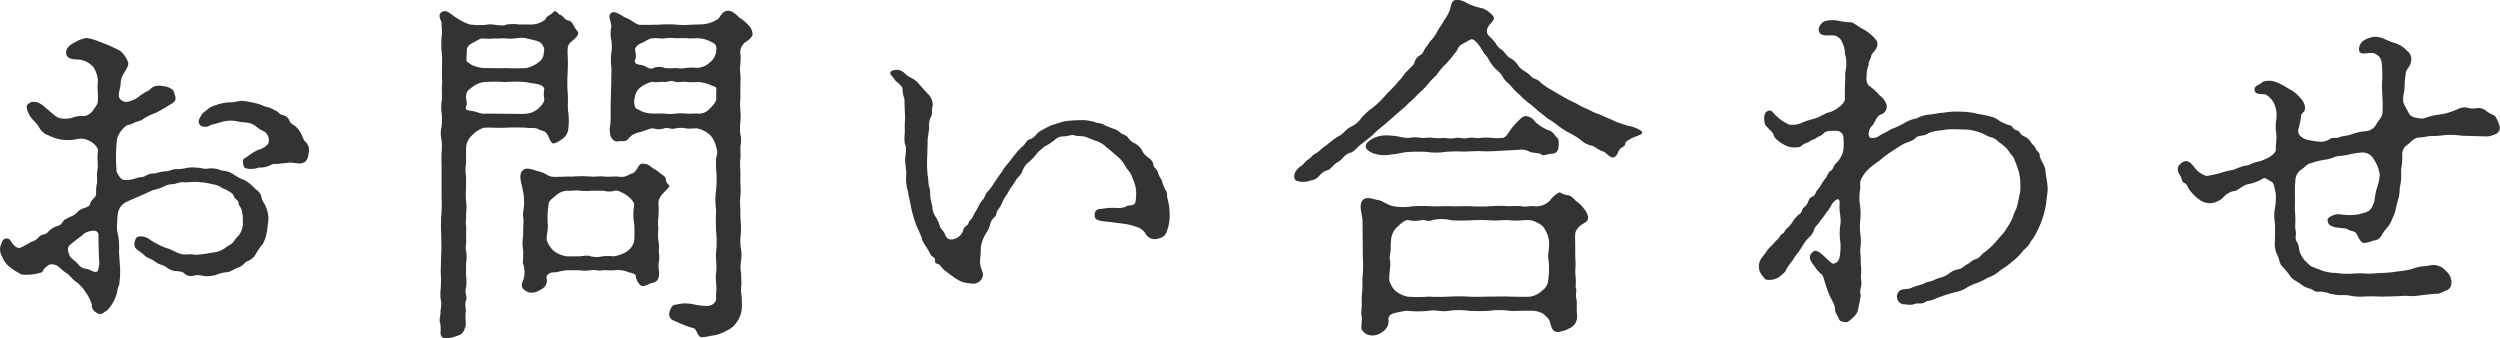
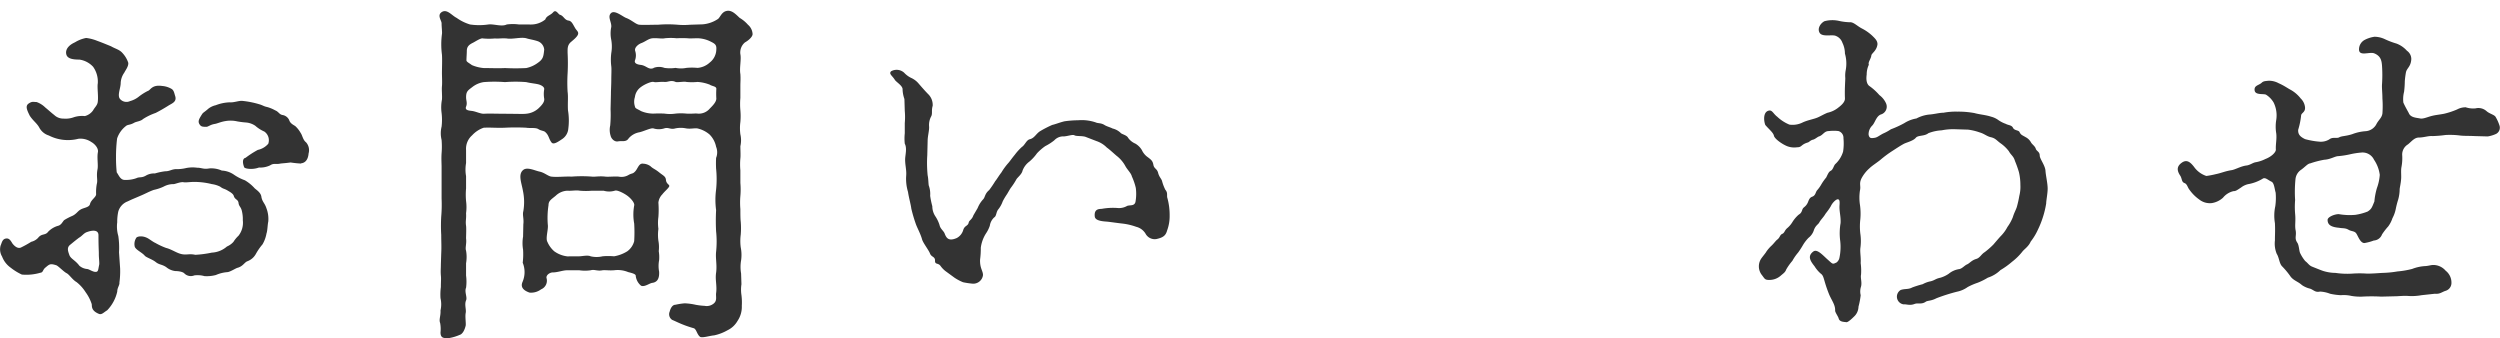
<svg xmlns="http://www.w3.org/2000/svg" width="76.519" height="10.346" viewBox="0 0 76.519 10.346">
  <defs>
    <style>.a{fill:#333;}</style>
  </defs>
  <path class="a" d="M3847.963,88.72a2.54,2.54,0,0,1-.022.43c.011.077-.066.154-.066.275a1.2,1.2,0,0,1-.308.573c-.11.066-.166.144-.254.11-.242-.1-.209-.231-.22-.3a1.288,1.288,0,0,0-.187-.364,1.207,1.207,0,0,0-.276-.308c-.132-.077-.22-.231-.308-.275s-.264-.232-.32-.243c-.176-.055-.2-.033-.319.067-.1.077-.066.153-.165.165a1.529,1.529,0,0,1-.562.055,1.691,1.691,0,0,1-.342-.21.737.737,0,0,1-.264-.341.426.426,0,0,1-.044-.342c.033-.066.044-.187.154-.209s.154.066.209.154c.044.055.144.165.254.122a3.3,3.3,0,0,0,.319-.177.426.426,0,0,0,.21-.121c.11-.143.22-.066.308-.187a.688.688,0,0,1,.286-.177c.111-.022.143-.11.2-.176a1.831,1.831,0,0,1,.253-.132c.121-.055.165-.143.242-.187.1-.067.276-.067.3-.176.033-.133.187-.21.187-.3a1.367,1.367,0,0,1,.022-.32c.033-.121-.022-.22.022-.451.023-.133-.022-.353.011-.518.022-.121-.1-.253-.2-.308a.588.588,0,0,0-.4-.1,1.285,1.285,0,0,1-.9-.1.5.5,0,0,1-.3-.253c-.077-.132-.187-.2-.286-.353-.088-.176-.143-.3-.033-.374s.143-.045.242-.045a.721.721,0,0,1,.265.166c.121.1.176.154.275.231a.4.4,0,0,0,.287.11.725.725,0,0,0,.319-.044.829.829,0,0,1,.331-.033.446.446,0,0,0,.253-.176c.055-.1.132-.155.143-.264.022-.177-.022-.43,0-.562a.782.782,0,0,0-.143-.507.706.706,0,0,0-.419-.22c-.187,0-.363-.022-.4-.155s.044-.275.264-.374a1.006,1.006,0,0,1,.342-.133,1.307,1.307,0,0,1,.341.089c.154.055.309.121.419.165.154.088.264.1.363.22a.794.794,0,0,1,.166.287c.011.11-.089.231-.121.3a.588.588,0,0,0-.111.32c0,.154-.11.374-.022.484a.258.258,0,0,0,.309.067.728.728,0,0,0,.264-.133,1.638,1.638,0,0,1,.276-.176c.088-.022.121-.2.44-.154a.673.673,0,0,1,.287.088c.077.044.088.143.11.209.066.188-.088.232-.21.309s-.275.165-.385.22a1.791,1.791,0,0,0-.386.187c-.065.066-.209.078-.264.11-.132.077-.2.055-.254.1a.8.8,0,0,0-.275.386,4.511,4.511,0,0,0-.033.551,4.294,4.294,0,0,0,.022.485c.066.088.11.242.264.231a.925.925,0,0,0,.342-.055c.088-.044.155,0,.286-.077a.491.491,0,0,1,.276-.066,1.953,1.953,0,0,1,.308-.066c.143,0,.188-.055.32-.066a1.244,1.244,0,0,0,.33-.034,1.021,1.021,0,0,1,.331-.01c.143,0,.2.055.374.022a.8.8,0,0,1,.386.066.708.708,0,0,1,.364.121,1.444,1.444,0,0,0,.341.176,1.251,1.251,0,0,1,.287.231c.032.045.209.133.22.287.033.154.1.176.154.341a.916.916,0,0,1,.055.408c-.022.088-.022.275-.055.364a1,1,0,0,1-.121.33,1.778,1.778,0,0,0-.2.287.49.49,0,0,1-.265.231c-.088.033-.132.154-.3.2-.055.011-.232.133-.32.133a1.087,1.087,0,0,0-.341.087,1.076,1.076,0,0,1-.353.034.768.768,0,0,0-.308-.022.282.282,0,0,1-.3-.055c-.055-.066-.22-.078-.286-.078a.531.531,0,0,1-.276-.121c-.132-.088-.209-.066-.319-.154s-.3-.143-.341-.2c-.089-.1-.254-.165-.3-.264a.349.349,0,0,1,.044-.276c.022-.044.176-.077.331,0,.054.022.176.121.253.154a2.2,2.2,0,0,0,.33.154c.144.033.309.143.43.177.176.055.265-.011.463.033a3.285,3.285,0,0,0,.507-.067.758.758,0,0,0,.462-.187.566.566,0,0,0,.2-.143.923.923,0,0,1,.154-.187.644.644,0,0,0,.132-.474,1.057,1.057,0,0,0-.033-.3c-.033-.122-.088-.122-.1-.243-.022-.1-.11-.088-.143-.2-.022-.077-.133-.132-.187-.165-.111-.067-.133-.044-.232-.121a.826.826,0,0,0-.253-.077,2.225,2.225,0,0,0-.54-.067c-.132,0-.254.022-.32.011-.088-.022-.264.056-.308.056a.624.624,0,0,0-.308.077,1.366,1.366,0,0,1-.3.1c-.155.055-.242.11-.4.176-.176.077-.242.1-.4.176a.471.471,0,0,0-.287.308,1.471,1.471,0,0,0-.033.331,1.017,1.017,0,0,0,.033.419,2.462,2.462,0,0,1,.022.5ZM3847.3,87.7c0-.154-.154-.166-.341-.1-.11.033-.154.121-.253.176-.133.1-.221.176-.276.22-.11.089-.055.21-.022.309.044.121.176.154.308.33a.417.417,0,0,0,.243.1c.066.011.165.088.253.088s.078-.077.11-.22c.011-.055-.011-.2-.011-.319C3847.313,88.191,3847.3,88.082,3847.3,87.7Zm6.2-2.193a3.14,3.14,0,0,1-.319-.033c-.166.022-.221.022-.309.033-.154.034-.2-.022-.32.056a.712.712,0,0,1-.341.066c-.21.077-.441.033-.452-.011-.044-.111-.066-.265.044-.287a2.8,2.8,0,0,1,.375-.242.579.579,0,0,0,.319-.188.324.324,0,0,0-.121-.374,1.043,1.043,0,0,1-.276-.176.588.588,0,0,0-.275-.1,2.6,2.6,0,0,1-.275-.034.916.916,0,0,0-.364-.01c-.143.022-.253.077-.33.088-.132.021-.2.088-.254.088-.132,0-.165-.011-.209-.077-.055-.089-.022-.155.077-.309.033-.055.077-.066.188-.165a.562.562,0,0,1,.231-.11,1.285,1.285,0,0,1,.429-.089c.122.012.276-.054.386-.044a2.72,2.72,0,0,1,.507.1c.121.033.143.066.253.088a1.117,1.117,0,0,1,.242.1c.111.044.122.121.221.143a.272.272,0,0,1,.209.154c.033.111.144.155.188.187a.839.839,0,0,1,.165.21c.055.077.066.209.165.287a.362.362,0,0,1,.077.341C3853.725,85.283,3853.692,85.481,3853.5,85.5Z" transform="translate(-3844.286 -80.501)" />
  <path class="a" d="M3860.546,81.251a.691.691,0,0,0,.43-.154c.044-.121.154-.121.242-.221s.155.066.21.078c.11.032.132.154.253.176.1.011.132.1.209.231.044.077.11.11.089.187s-.133.166-.21.232c-.121.1-.11.209-.11.341a5.96,5.96,0,0,1,0,.628,4.728,4.728,0,0,0,0,.562c.022.154,0,.331.011.562a1.892,1.892,0,0,1,.011.562.424.424,0,0,1-.2.33c-.131.089-.264.176-.319.089-.077-.1-.077-.21-.176-.3-.044-.055-.133-.044-.22-.1s-.254-.022-.375-.044a6.407,6.407,0,0,0-.65,0c-.253.011-.419-.011-.65,0a.857.857,0,0,0-.353.231.548.548,0,0,0-.187.452v.4a1.162,1.162,0,0,0,0,.4v.375a2.169,2.169,0,0,0,0,.385,1.426,1.426,0,0,1,0,.375c.011.187-.022.231,0,.385.011.077,0,.309,0,.386.022.154-.033.287,0,.374a1.137,1.137,0,0,1,0,.386v.375a1.41,1.41,0,0,1,0,.374c-.055.121.044.3,0,.386-.055.132.011.275-.011.385s.011.309,0,.386c-.033.143-.1.265-.187.287a1.382,1.382,0,0,1-.342.1c-.143,0-.242,0-.242-.177a1,1,0,0,0-.011-.286c-.044-.11.022-.22.011-.386a.833.833,0,0,0,0-.374,1.781,1.781,0,0,1,.011-.342c0-.165.011-.253,0-.352-.011-.155,0-.2,0-.342l.011-.341c.011-.221,0-.331,0-.562a4.731,4.731,0,0,1,0-.562,4.265,4.265,0,0,0,.011-.551V85.6c0-.088-.011-.243,0-.408a2.528,2.528,0,0,0,0-.408.85.85,0,0,1,0-.407,1.781,1.781,0,0,0,0-.419,1.273,1.273,0,0,1,.011-.408c.011-.1-.011-.3,0-.407s0-.309,0-.408c0-.154.011-.4,0-.562a2.4,2.4,0,0,1,0-.628c.011-.055-.011-.2-.011-.33,0-.088-.143-.242,0-.342.165-.11.308.1.463.177a1.4,1.4,0,0,0,.407.2,1.921,1.921,0,0,0,.562,0c.165-.022.408.077.562,0a1.4,1.4,0,0,1,.374,0Zm.209,2.578c.144-.132.2-.221.188-.308a.822.822,0,0,1,0-.287c.011-.088-.132-.143-.188-.154-.088-.022-.231-.033-.363-.066a4.134,4.134,0,0,0-.65,0,4.13,4.13,0,0,0-.65,0,.743.743,0,0,0-.353.154c-.132.1-.187.132-.187.309,0,.109.044.175,0,.286s.077.121.165.132c.121.011.265.088.375.088.154-.011.408,0,.65,0s.595.011.639,0A.643.643,0,0,0,3860.755,83.829Zm-1.663-1.245c.221,0,.441.011.65,0a6.409,6.409,0,0,0,.65,0,.91.91,0,0,0,.363-.165c.155-.11.166-.188.188-.4a.3.3,0,0,0-.188-.253c-.121-.044-.275-.066-.341-.088-.165-.056-.441.033-.617,0-.154-.012-.242.01-.363,0a1.96,1.96,0,0,1-.364,0c-.066-.022-.242.1-.309.132-.11.055-.187.11-.187.253,0,.077-.011.2-.011.287,0,.043.077.077.166.143A1.164,1.164,0,0,0,3859.092,82.584Zm1.212,4.781c.022-.165-.033-.286,0-.4a1.655,1.655,0,0,0-.011-.617c-.044-.254-.154-.5,0-.639.121-.11.353.011.507.044s.264.143.363.154c.176.022.419-.011.617,0a3.986,3.986,0,0,1,.628,0c.077.011.22-.022.407,0,.1.011.265-.011.408,0a.423.423,0,0,0,.309-.055c.1-.055.121-.022.2-.11s.11-.254.243-.231a.407.407,0,0,1,.22.077c.077.076.143.088.264.187s.2.121.21.231c.011.133.121.143.1.2s-.155.166-.21.243a.42.42,0,0,0-.121.253,2.953,2.953,0,0,1,0,.441,1.336,1.336,0,0,0,0,.363,1.346,1.346,0,0,0,0,.364,1.081,1.081,0,0,1,.011.319,1.117,1.117,0,0,1,.011.276.948.948,0,0,0,0,.352c.011.21-.055.32-.209.342-.088.011-.231.132-.342.088a.452.452,0,0,1-.165-.309c0-.054-.143-.087-.231-.109a.84.84,0,0,0-.43-.056c-.165.012-.265-.01-.352,0-.165.034-.243-.033-.364,0a1.212,1.212,0,0,1-.353,0h-.363c-.132,0-.265.056-.419.066-.11-.01-.231.077-.22.166a.286.286,0,0,1-.165.352.51.51,0,0,1-.353.1c-.32-.11-.231-.286-.209-.341a.754.754,0,0,0,0-.573,2.177,2.177,0,0,0,.011-.4,1.2,1.2,0,0,1,0-.4Zm1.707.981c.089,0,.265-.044.353,0a.8.8,0,0,0,.364,0,1.856,1.856,0,0,1,.352,0,1.119,1.119,0,0,0,.408-.155.557.557,0,0,0,.209-.308,4.411,4.411,0,0,0,0-.54,1.52,1.52,0,0,1,0-.551c.022-.077-.1-.22-.209-.3s-.32-.187-.386-.154a.6.6,0,0,1-.341,0h-.353a2.108,2.108,0,0,1-.375,0c-.121-.022-.264.011-.374,0a.543.543,0,0,0-.364.154c-.132.11-.22.154-.22.286a2.6,2.6,0,0,0-.022.6c.022.144-.077.419-.011.529a.789.789,0,0,0,.209.286.85.85,0,0,0,.4.155Zm3.779-7.1a.982.982,0,0,0,.474-.166c.066-.054.11-.209.253-.242.166-.044.3.111.408.21a1.01,1.01,0,0,1,.253.209.4.4,0,0,1,.143.286c0,.1-.165.221-.231.254a.4.4,0,0,0-.143.364c.033.153-.033.429,0,.605.011.166,0,.231,0,.364V83.5a2.125,2.125,0,0,0,0,.374,1.994,1.994,0,0,1,0,.363,1.422,1.422,0,0,0,0,.375.813.813,0,0,1,0,.364c0,.1.011.286,0,.374a2.005,2.005,0,0,0,0,.364V86.1a2.368,2.368,0,0,1,0,.4,2.379,2.379,0,0,0,0,.4c0,.121,0,.3.011.385a2.394,2.394,0,0,1,0,.4,1.512,1.512,0,0,0,0,.386,1.18,1.18,0,0,1,.011.4,1.2,1.2,0,0,0,0,.4l.011.33a1.1,1.1,0,0,0,0,.331,1.759,1.759,0,0,1,.011.33.768.768,0,0,1-.132.463.7.7,0,0,1-.309.286,1.4,1.4,0,0,1-.407.155c-.132.01-.364.087-.43.044-.1-.078-.11-.243-.2-.265a3.321,3.321,0,0,1-.353-.121c-.11-.044-.22-.1-.3-.132a.206.206,0,0,1-.077-.253c.022-.089.077-.21.176-.21a1.955,1.955,0,0,1,.286-.044,1.831,1.831,0,0,1,.331.044,2.012,2.012,0,0,0,.275.033.334.334,0,0,0,.287-.077c.1-.088.055-.2.066-.309.033-.231-.033-.407,0-.627.033-.243-.022-.441,0-.64a2.986,2.986,0,0,0,0-.628,6.368,6.368,0,0,1,0-.649,2.388,2.388,0,0,1,0-.628,3.107,3.107,0,0,0,0-.64,3.275,3.275,0,0,1,0-.33.457.457,0,0,0,0-.341.732.732,0,0,0-.2-.375.864.864,0,0,0-.375-.187c-.11-.011-.2.022-.342,0a.814.814,0,0,0-.33,0c-.154.044-.21-.044-.341,0a.554.554,0,0,1-.331,0c-.077-.022-.319.1-.441.121a.56.56,0,0,0-.319.187c-.077.121-.21.066-.32.089s-.209-.078-.231-.177a.6.6,0,0,1-.011-.308,3.614,3.614,0,0,0,.011-.5l.011-.452c0-.143.011-.286.011-.44s.011-.331,0-.419a1.666,1.666,0,0,1,0-.408,1.183,1.183,0,0,0,0-.4.963.963,0,0,1,0-.4c.011-.154-.121-.308-.011-.419s.352.1.463.144c.176.066.3.2.407.209.143.011.364,0,.573,0a3.579,3.579,0,0,1,.595,0,2.235,2.235,0,0,0,.386,0Zm.231,1.851a1.218,1.218,0,0,0-.385-.088,1.776,1.776,0,0,1-.342,0c-.065-.022-.275.022-.33,0-.143-.067-.232.01-.341,0-.133-.012-.265.022-.331,0s-.287.077-.386.154a.443.443,0,0,0-.187.309.46.46,0,0,0,0,.286c.011.066.055.066.187.143a.967.967,0,0,0,.386.077,3.246,3.246,0,0,1,.331,0,1.17,1.17,0,0,0,.341,0,1.651,1.651,0,0,1,.33,0c.165.011.265-.011.342,0a.438.438,0,0,0,.375-.154c.088-.088.2-.2.2-.308a2.366,2.366,0,0,1,0-.287C3866.22,83.146,3866.11,83.146,3866.021,83.1Zm-1.729-.518a.471.471,0,0,1,.331,0,1.176,1.176,0,0,0,.341,0,.832.832,0,0,0,.33,0,1.775,1.775,0,0,1,.342,0,.623.623,0,0,0,.375-.165.518.518,0,0,0,.2-.4c.011-.143-.044-.176-.176-.242a.944.944,0,0,0-.386-.1c-.143,0-.242.01-.319,0a3.035,3.035,0,0,0-.331,0,1.784,1.784,0,0,0-.364,0c-.088.022-.231-.012-.374,0-.121.01-.2.088-.331.143-.1.033-.242.143-.2.253a.431.431,0,0,1-.011.287c-.022.088.077.121.177.132C3864.072,82.507,3864.138,82.65,3864.292,82.584Z" transform="translate(-3844.286 -80.501)" />
  <path class="a" d="M3874.209,86.87a.869.869,0,0,1,.176-.276c.055-.066.045-.165.177-.275a2.879,2.879,0,0,0,.187-.276c.033-.033.11-.165.188-.264a1.94,1.94,0,0,1,.2-.276c.044-.044.1-.132.209-.264a1.651,1.651,0,0,1,.22-.242c.088-.056.132-.2.231-.232.155-.033.2-.176.331-.253a3.308,3.308,0,0,1,.364-.187c.1-.022.231-.077.374-.111a3.036,3.036,0,0,1,.419-.032,1.333,1.333,0,0,1,.54.066c.066.033.154.01.264.077.066.044.165.066.253.11a.528.528,0,0,1,.243.132c.033.044.187.066.231.154a.524.524,0,0,0,.221.176.569.569,0,0,1,.2.2.54.54,0,0,0,.187.22c.1.077.143.11.165.231s.11.111.144.243.1.176.121.253a1.368,1.368,0,0,0,.1.265c.088.1.033.176.066.264a1.982,1.982,0,0,1,.066.529,1.26,1.26,0,0,1-.077.452c-.044.165-.132.22-.331.264a.318.318,0,0,1-.33-.165.462.462,0,0,0-.286-.21,1.834,1.834,0,0,0-.43-.1c-.188-.022-.253-.033-.43-.055-.1-.011-.385-.011-.407-.154-.033-.264.165-.232.22-.242a1.917,1.917,0,0,1,.507-.022.5.5,0,0,0,.264-.067c.088-.032.22.011.254-.121a1.393,1.393,0,0,0,.01-.43,1.847,1.847,0,0,0-.121-.352c-.022-.1-.143-.209-.2-.319a1,1,0,0,0-.264-.309c-.055-.044-.221-.2-.3-.253a.808.808,0,0,0-.319-.2l-.342-.132c-.121-.033-.275-.011-.33-.044s-.188.022-.32.033a.376.376,0,0,0-.3.121,1.59,1.59,0,0,1-.276.177,1.567,1.567,0,0,0-.253.22,1.358,1.358,0,0,1-.232.253.61.61,0,0,0-.209.276c-.022.11-.154.209-.187.264a2.06,2.06,0,0,1-.165.254c-.033.044-.055.088-.122.2a2.069,2.069,0,0,0-.132.22.835.835,0,0,1-.132.242c-.077.089-.055.21-.132.254a.437.437,0,0,0-.132.253.976.976,0,0,1-.122.243,1.07,1.07,0,0,0-.154.43,2.611,2.611,0,0,1-.022.363c-.011.264.089.342.089.473a.3.3,0,0,1-.309.265,2.377,2.377,0,0,1-.3-.044A1.409,1.409,0,0,1,3873.5,89l-.242-.177a.756.756,0,0,1-.188-.187c-.077-.1-.176-.022-.165-.176-.011-.11-.11-.088-.154-.2s-.21-.32-.242-.43c-.044-.165-.144-.342-.188-.463a4.514,4.514,0,0,1-.143-.485c-.011-.109-.077-.341-.1-.506a1.384,1.384,0,0,1-.055-.507c.011-.176-.033-.3-.033-.485,0-.132.066-.341-.011-.485a1.481,1.481,0,0,1,0-.319V84.27a2.105,2.105,0,0,0,0-.375l-.011-.364a.97.97,0,0,1-.056-.286c.012-.121-.2-.231-.242-.308-.077-.122-.187-.177-.11-.254a.342.342,0,0,1,.4.044.71.71,0,0,0,.231.166.65.65,0,0,1,.221.176c.087.1.2.231.3.33a.461.461,0,0,1,.121.342c-.044.143,0,.231-.044.319a.557.557,0,0,0-.066.309c.011.11-.044.3-.044.441l-.011.44a3.81,3.81,0,0,0,.011.617c.022.1.022.231.033.308a.756.756,0,0,1,.044.32,2.683,2.683,0,0,0,.066.319.56.56,0,0,0,.088.3,1.064,1.064,0,0,1,.133.275c.021.111.121.176.154.254.054.143.121.253.374.143a.406.406,0,0,0,.2-.254c.044-.132.143-.11.165-.22.011-.066.1-.088.143-.22Z" transform="translate(-3844.286 -80.501)" />
-   <path class="a" d="M3886.99,84.027c-.132.121-.231.2-.341.3a3.5,3.5,0,0,0-.342.3c-.1.088-.264.22-.341.275-.133.089-.22.243-.353.276-.176.044-.242.209-.363.275-.177.089-.209.232-.353.265a.45.45,0,0,0-.22.154.436.436,0,0,1-.276.154.636.636,0,0,1-.451,0c-.1-.088-.055-.308.154-.44.066-.034.154-.166.231-.21s.1-.11.2-.165c.132-.066.187-.165.352-.265a2.874,2.874,0,0,1,.364-.275c.143-.055.2-.187.352-.275a.8.8,0,0,0,.353-.287,1.785,1.785,0,0,1,.33-.3,2.532,2.532,0,0,0,.331-.308c.1-.1.11-.133.2-.21.055-.066.165-.165.2-.209.067-.1.166-.177.188-.221a1.169,1.169,0,0,1,.187-.22c.088-.1.143-.121.187-.22a.352.352,0,0,1,.176-.231c.089-.045.089-.111.166-.232.11-.121.1-.165.176-.231a1.315,1.315,0,0,0,.2-.3c.032-.055.143-.209.187-.3a1.548,1.548,0,0,0,.176-.309c.033-.077.033-.308.187-.319a.549.549,0,0,1,.342.1,1.879,1.879,0,0,0,.463.154.7.7,0,0,1,.253.154c.1.089.132.144.088.21-.077.121-.121.121-.176.242a.211.211,0,0,0,.043.243,1.417,1.417,0,0,1,.21.231.484.484,0,0,0,.176.187c.067.044.177.22.254.253a.652.652,0,0,1,.253.232c.055.1.21.176.265.22.121.077.132.154.275.2.088.022.154.122.276.2.087.066.23.143.341.209s.187.11.352.2c.133.077.221.1.364.188.11.066.22.1.363.176s.232.088.364.154c.11.055.22.088.353.155.088.044.3.109.4.143a1.015,1.015,0,0,1,.408.154.066.066,0,0,1,.033.066c0,.055-.221.11-.3.154-.1.055-.2.089-.22.188s-.11.077-.176.176c-.055.077-.044.132-.133.209-.121.1-.264-.132-.374-.165-.154-.044-.242-.154-.353-.176a.7.7,0,0,1-.341-.188,2.907,2.907,0,0,0-.33-.2,2.052,2.052,0,0,1-.331-.21,2.527,2.527,0,0,0-.319-.22c-.1-.077-.188-.154-.309-.242a2.692,2.692,0,0,0-.3-.253,2.187,2.187,0,0,1-.265-.243,1.817,1.817,0,0,1-.253-.253c-.044-.066-.177-.144-.243-.265a.847.847,0,0,0-.231-.264,1.392,1.392,0,0,1-.231-.32c-.044-.088-.078-.088-.155-.209a1.644,1.644,0,0,0-.187-.275c-.088-.088-.143-.144-.231-.088-.111.066-.165.088-.254.143-.121.077-.1.176-.2.264a2.856,2.856,0,0,1-.287.342,2.046,2.046,0,0,0-.275.33,2.678,2.678,0,0,0-.3.32c-.066.088-.242.231-.309.308-.11.121-.242.22-.319.309Zm-1,3.272c0-.231-.121-.485-.011-.65s.341-.044.5-.022c.131.022.275.154.462.187a1.673,1.673,0,0,0,.584,0,5.169,5.169,0,0,1,.584,0c.176.011.43-.011.595,0s.352-.011.595,0a5.123,5.123,0,0,0,.584,0,3.537,3.537,0,0,1,.595,0,2.224,2.224,0,0,1,.385,0c.1.034.254-.022.4,0a.568.568,0,0,0,.463-.176.8.8,0,0,1,.275-.242c.055-.022.11.066.253.077s.2.132.3.2a1.059,1.059,0,0,1,.242.254.564.564,0,0,1,.1.22c0,.154-.132.176-.231.253a.5.5,0,0,0-.165.232,2.67,2.67,0,0,0,0,.3v.342c0,.1.011.275.011.352a1.857,1.857,0,0,0,0,.353c.022.143-.011.286.011.341.033.078-.022.187.011.32s0,.308.022.495a.389.389,0,0,1-.243.419.862.862,0,0,1-.374.11c-.11-.033-.143-.044-.22-.33-.012-.066-.111-.154-.2-.231a.708.708,0,0,0-.385-.089c-.165-.011-.485.012-.64,0a2.4,2.4,0,0,0-.628,0,5.753,5.753,0,0,1-.616,0,2.3,2.3,0,0,0-.617,0c-.254.044-.408-.044-.617,0a3.137,3.137,0,0,1-.65,0,1.9,1.9,0,0,0-.375.066c-.165.033-.209.111-.209.188a.369.369,0,0,1-.176.385.482.482,0,0,1-.386.11.35.35,0,0,1-.264-.2c0-.264.033-.309,0-.418-.011-.067.011-.221.011-.342a3.193,3.193,0,0,1,.022-.474,3.453,3.453,0,0,1,.011-.462,3.387,3.387,0,0,0,0-.474Zm4.2-2.181a5.075,5.075,0,0,1-.561.011c-.155-.011-.375.011-.562.011a4.148,4.148,0,0,0-.551.011,1.831,1.831,0,0,1-.551,0,4.405,4.405,0,0,0-.54,0c-.232.011-.353.066-.551.077a1.071,1.071,0,0,1-.584-.044c-.088-.044-.22-.121-.2-.221s.088-.153.253-.242a.958.958,0,0,1,.529-.066c.2,0,.364.077.551.066a1.007,1.007,0,0,1,.364,0c.066.011.286-.022.352,0a2.012,2.012,0,0,0,.364,0,1,1,0,0,0,.363,0c.077-.022.209.044.364,0,.132-.022.253.022.363,0a1.889,1.889,0,0,1,.353,0,1.763,1.763,0,0,0,.341,0c.122-.033.176-.187.287-.319a2.493,2.493,0,0,1,.3-.309c.132-.1.331.022.408.143a1.365,1.365,0,0,0,.43.265c.132.044.165.165.231.209s.055.209.044.287a.2.2,0,0,1-.22.209c-.155.011-.221.088-.32.011-.066-.044-.231-.022-.353-.077a.5.5,0,0,0-.308-.055Zm1.487,2.655a.936.936,0,0,0-.176-.353.952.952,0,0,0-.352-.176c-.155-.033-.408.033-.628,0-.155-.022-.463.022-.606,0a5.327,5.327,0,0,0-.595,0,5.543,5.543,0,0,1-.606,0,1.247,1.247,0,0,0-.606,0c-.132.055-.187-.033-.341,0a.893.893,0,0,1-.342,0c-.077-.033-.2.033-.341.176a.593.593,0,0,0-.21.342,2.438,2.438,0,0,0-.022.352c0,.166-.055.221-.022.353s-.033.419-.022.606a.7.7,0,0,0,.187.33.921.921,0,0,0,.364.177,4.267,4.267,0,0,0,.65,0,5.773,5.773,0,0,0,.617,0,5.77,5.77,0,0,1,.617,0c.253.011.44,0,.616,0,.221,0,.375-.011.628,0,.133,0,.43.011.64,0a.689.689,0,0,0,.363-.187.435.435,0,0,0,.187-.353,2.361,2.361,0,0,0,0-.628C3891.65,88.258,3891.75,87.96,3891.672,87.773Z" transform="translate(-3844.286 -80.501)" />
  <path class="a" d="M3904.145,84.457a1.8,1.8,0,0,0-.43.033,1.315,1.315,0,0,0-.407.088c-.121.1-.32.055-.386.143-.088.1-.3.143-.374.188-.1.054-.2.121-.353.22a3.375,3.375,0,0,0-.341.253c-.088.077-.265.187-.342.264a1.089,1.089,0,0,0-.253.32c-.077.165-.011.221-.044.364a1.462,1.462,0,0,0,0,.441,1.913,1.913,0,0,1,.011.44,1.9,1.9,0,0,0,0,.441,1.54,1.54,0,0,1,0,.452c-.011.131.022.275.011.451a1.734,1.734,0,0,1,.011.353c-.022.1.033.231,0,.363a.485.485,0,0,0-.011.265,2.32,2.32,0,0,1-.067.352.425.425,0,0,1-.143.309c-.033.032-.176.176-.231.165s-.2,0-.232-.111c-.01-.054-.109-.187-.109-.242.01-.176-.111-.319-.188-.507-.176-.44-.143-.55-.253-.627a.969.969,0,0,1-.187-.221c-.121-.154-.232-.308-.044-.451.11-.089.264.077.418.22.188.165.165.176.3.11a.245.245,0,0,0,.088-.154,1.616,1.616,0,0,0,.022-.5,1.821,1.821,0,0,1,.011-.551c.011-.209-.044-.353-.033-.54.011-.132,0-.187-.055-.187s-.166.11-.21.209c-.077.133-.143.2-.176.254-.044.077-.143.176-.176.242s-.111.088-.165.232a.479.479,0,0,1-.166.242,1.178,1.178,0,0,0-.176.231,2.351,2.351,0,0,1-.143.22,1.494,1.494,0,0,0-.176.254,1.691,1.691,0,0,0-.188.264c-.033.088-.077.111-.165.187a.524.524,0,0,1-.364.133c-.132,0-.132-.044-.22-.155a.429.429,0,0,1-.011-.506c.055-.077.132-.165.154-.209a1.137,1.137,0,0,1,.166-.188c.077-.077.121-.143.165-.176.088-.066.077-.143.154-.176s.066-.11.165-.187a.758.758,0,0,0,.154-.188,1.055,1.055,0,0,1,.155-.187c.055-.055.1-.044.143-.187.033-.078.088-.066.154-.188.033-.055.044-.165.144-.2s.1-.121.143-.187a1.058,1.058,0,0,0,.143-.2,1.566,1.566,0,0,1,.143-.2c.055-.11.077-.176.143-.209s.089-.154.133-.2a.847.847,0,0,0,.242-.386,1.64,1.64,0,0,0,.011-.408.215.215,0,0,0-.154-.22,1.247,1.247,0,0,0-.287,0c-.154,0-.176.121-.308.165-.044.011-.122.088-.188.1-.087.023-.11.077-.165.088-.209.066-.165.144-.319.144a.6.6,0,0,1-.3-.033c-.143-.055-.385-.221-.407-.32s-.155-.2-.265-.331c-.055-.153-.055-.374.078-.429s.154.077.286.176a1.207,1.207,0,0,0,.374.243.688.688,0,0,0,.408-.067c.165-.076.342-.1.463-.154.055-.022.231-.121.3-.143a.788.788,0,0,0,.309-.143c.055-.044.231-.166.22-.3-.011-.287.011-.529.011-.618a.868.868,0,0,1,.011-.231,1.1,1.1,0,0,0-.022-.518.764.764,0,0,0-.077-.33.344.344,0,0,0-.2-.21c-.111-.054-.419.045-.5-.1s.055-.308.154-.352a.934.934,0,0,1,.429-.011,1.722,1.722,0,0,0,.342.044c.111-.011.22.11.364.187a1.393,1.393,0,0,1,.33.231c.077.077.154.144.154.254-.022.2-.176.275-.187.341-.011.11-.11.21-.077.287a.7.7,0,0,0-.066.3c-.011.078-.033.287.1.364a1.7,1.7,0,0,1,.287.264.644.644,0,0,1,.2.243.249.249,0,0,1-.154.352c-.144.055-.177.254-.265.341a.375.375,0,0,0-.11.276c.022.121.088.11.166.1.1-.011.131-.055.275-.132a1.5,1.5,0,0,0,.242-.132,3.007,3.007,0,0,0,.408-.187.994.994,0,0,1,.374-.144,1.058,1.058,0,0,1,.4-.121c.154-.011.3-.055.43-.055a1.989,1.989,0,0,1,.418-.033,2.7,2.7,0,0,1,.529.044c.154.044.342.055.507.11a.647.647,0,0,1,.231.11.967.967,0,0,0,.221.111c.076.044.176.032.22.121s.176.066.2.132c.044.088.077.088.187.154a.389.389,0,0,1,.166.165c.033.056.121.111.143.188s.121.088.121.209c0,.1.165.3.176.463s.067.385.067.551c0,.143-.045.363-.045.451a2.794,2.794,0,0,1-.1.419,2.857,2.857,0,0,1-.154.386,1.778,1.778,0,0,1-.22.363c-.066.155-.2.231-.265.32a1.791,1.791,0,0,1-.308.3,2.4,2.4,0,0,1-.353.253.981.981,0,0,1-.386.232,2,2,0,0,1-.308.154,1.994,1.994,0,0,0-.308.132.857.857,0,0,1-.331.144,5.614,5.614,0,0,0-.628.2c-.165.088-.275.066-.33.11-.133.088-.232.022-.342.066-.143.055-.253,0-.33.011a.238.238,0,0,1-.089-.441c.133-.044.232-.011.353-.077a3.214,3.214,0,0,1,.32-.1.814.814,0,0,1,.242-.088c.132-.033.143-.077.3-.11a.891.891,0,0,0,.254-.121.655.655,0,0,1,.33-.144c.088-.022.155-.11.232-.143s.132-.121.275-.165c.121-.033.155-.143.264-.209a2.492,2.492,0,0,0,.265-.232c.066-.077.187-.22.231-.264a1.157,1.157,0,0,0,.2-.275,1.353,1.353,0,0,0,.165-.3c.044-.143.088-.209.121-.308a3.173,3.173,0,0,0,.077-.342,1.125,1.125,0,0,0,.033-.341,1.69,1.69,0,0,0-.044-.386,3.25,3.25,0,0,0-.121-.341c-.044-.155-.121-.177-.187-.3a1.122,1.122,0,0,0-.254-.243c-.121-.087-.154-.154-.3-.187-.11-.022-.21-.11-.331-.143a1.729,1.729,0,0,0-.363-.088Z" transform="translate(-3844.286 -80.501)" />
  <path class="a" d="M3917.169,89.58a5.17,5.17,0,0,0-.584,0,1.613,1.613,0,0,1-.33-.022,1.053,1.053,0,0,0-.319-.022,1.877,1.877,0,0,1-.331-.044,1,1,0,0,0-.309-.067c-.143.033-.187-.044-.3-.088a.738.738,0,0,1-.253-.11c-.121-.11-.243-.132-.342-.253a2.4,2.4,0,0,0-.264-.32c-.089-.088-.089-.264-.166-.385a.821.821,0,0,1-.055-.408c0-.2.011-.3,0-.529a1.366,1.366,0,0,1,.011-.518,1.79,1.79,0,0,0,.011-.418c-.033-.11-.044-.287-.121-.331-.121-.055-.2-.154-.286-.088a1.292,1.292,0,0,1-.4.154.546.546,0,0,0-.253.111c-.121.077-.155.11-.232.11a.582.582,0,0,0-.319.2.661.661,0,0,1-.342.165.522.522,0,0,1-.386-.11,1.253,1.253,0,0,1-.3-.3c-.055-.066-.066-.165-.143-.2-.1-.033-.077-.121-.132-.22-.121-.176-.11-.3.044-.408s.264-.011.375.133a.747.747,0,0,0,.374.275,2.621,2.621,0,0,0,.286-.055c.166-.033.276-.088.474-.121.11-.011.287-.121.463-.144.11-.01.2-.088.286-.1a1.066,1.066,0,0,0,.3-.1c.176-.066.319-.2.319-.286-.011-.154.033-.331.011-.5a1.26,1.26,0,0,1,0-.407.9.9,0,0,0-.077-.53.7.7,0,0,0-.231-.242c-.066-.044-.331.022-.353-.132s.121-.154.21-.231c.055-.055.1-.055.22-.067a.628.628,0,0,1,.309.078c.154.066.275.154.363.2a1.02,1.02,0,0,1,.308.265.435.435,0,0,1,.133.275c.01.154-.121.165-.121.253a2.3,2.3,0,0,1-.089.43c-.01.154.077.22.21.286a2.367,2.367,0,0,0,.429.077.5.5,0,0,0,.309-.066c.11-.088.231-.022.308-.066s.21-.033.408-.1a1.391,1.391,0,0,1,.408-.088.405.405,0,0,0,.33-.231c.077-.133.154-.177.176-.309a3.191,3.191,0,0,0,0-.462c0-.177-.022-.331-.011-.452a4.249,4.249,0,0,0,0-.529c-.011-.187-.044-.32-.242-.4-.144-.055-.474.11-.463-.132a.329.329,0,0,1,.166-.275.92.92,0,0,1,.308-.1.753.753,0,0,1,.3.066,2.419,2.419,0,0,0,.374.143.814.814,0,0,1,.319.22.306.306,0,0,1,.133.253c-.012.243-.144.276-.166.419a2.5,2.5,0,0,0-.033.264,2.731,2.731,0,0,1-.022.32.91.91,0,0,0-.022.33c.044.1.088.177.166.32.055.143.242.143.341.165s.231-.044.364-.077.2-.033.374-.066a2.386,2.386,0,0,0,.4-.132.545.545,0,0,1,.264-.066.735.735,0,0,0,.3.033.373.373,0,0,1,.341.088c.088.077.243.11.275.176a1.256,1.256,0,0,1,.122.276.214.214,0,0,1-.11.242.99.99,0,0,1-.254.077l-.4-.011c-.232-.011-.331,0-.485-.022a2.53,2.53,0,0,0-.408-.011,3.586,3.586,0,0,1-.4.033c-.121-.011-.265.044-.408.044s-.22.111-.341.21a.363.363,0,0,0-.177.319,1.466,1.466,0,0,1-.022.375c-.022.11,0,.264-.011.374-.011.144-.044.265-.044.309a1.22,1.22,0,0,1-.044.308,2.779,2.779,0,0,0-.077.3,1.026,1.026,0,0,1-.1.275.893.893,0,0,1-.131.253,1.969,1.969,0,0,0-.188.243.286.286,0,0,1-.253.187,1.414,1.414,0,0,1-.286.077c-.133,0-.2-.231-.254-.3s-.132-.055-.221-.1c-.109-.067-.176-.045-.3-.067-.242-.022-.352-.088-.352-.242,0-.088.209-.176.341-.176a1.961,1.961,0,0,0,.507.022,1.7,1.7,0,0,0,.375-.1c.121-.077.132-.121.209-.309a2.079,2.079,0,0,1,.077-.408,1.471,1.471,0,0,0,.088-.407,1.057,1.057,0,0,0-.176-.463.388.388,0,0,0-.386-.22,2.382,2.382,0,0,0-.352.055,2.654,2.654,0,0,1-.353.055c-.1,0-.242.1-.43.11a2.785,2.785,0,0,0-.429.111c-.088.01-.155.11-.3.209a.394.394,0,0,0-.154.275,3.949,3.949,0,0,0-.011.639,2.6,2.6,0,0,0,0,.419c.022.22-.011.33.011.485.044.187-.044.253.055.4.055.077.055.253.088.32a1.219,1.219,0,0,0,.154.242c.1.077.111.132.221.176s.22.089.308.121a1.3,1.3,0,0,0,.4.067,2.417,2.417,0,0,0,.507.022,3.232,3.232,0,0,1,.462,0c.155,0,.276-.011.463-.022a3.134,3.134,0,0,0,.463-.045,2.643,2.643,0,0,0,.451-.077,1.306,1.306,0,0,1,.419-.088c.11-.011.155-.033.232-.033a.5.5,0,0,1,.374.176.461.461,0,0,1,.177.375.251.251,0,0,1-.188.243c-.121.043-.165.1-.319.087l-.408.044a1.65,1.65,0,0,1-.418.023c-.122-.011-.287.011-.419.011Z" transform="translate(-3844.286 -80.501)" />
</svg>